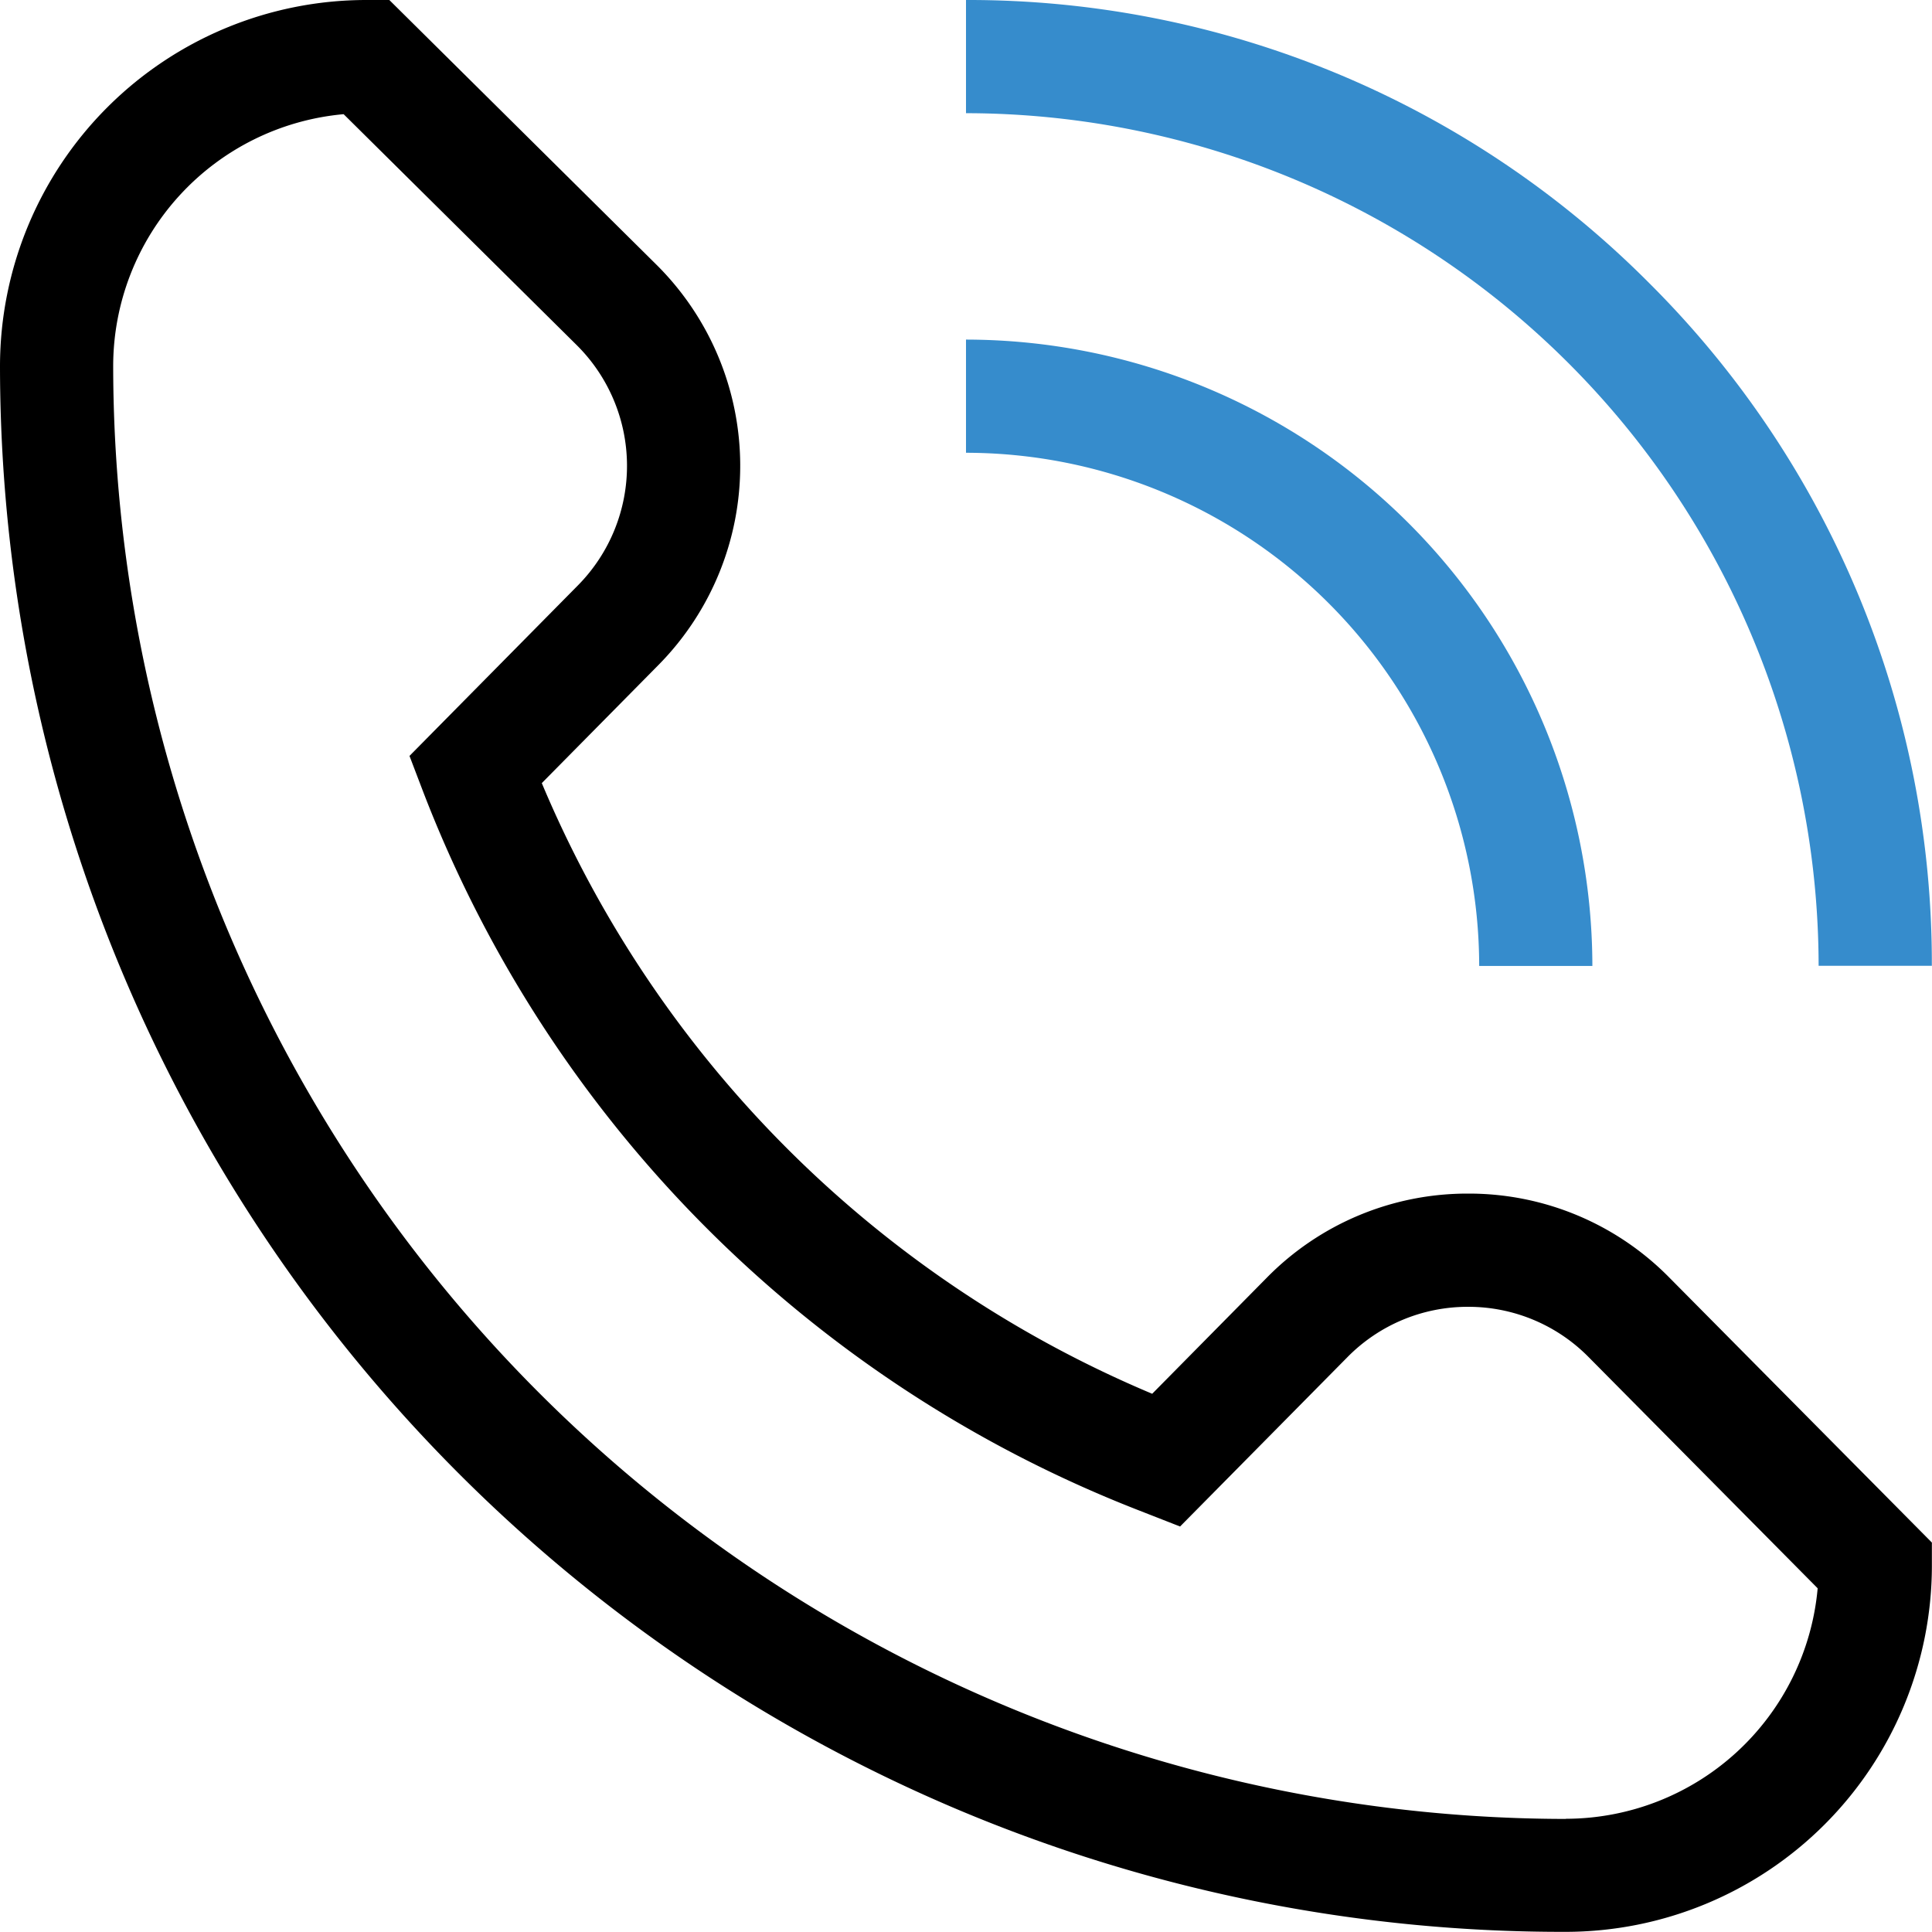
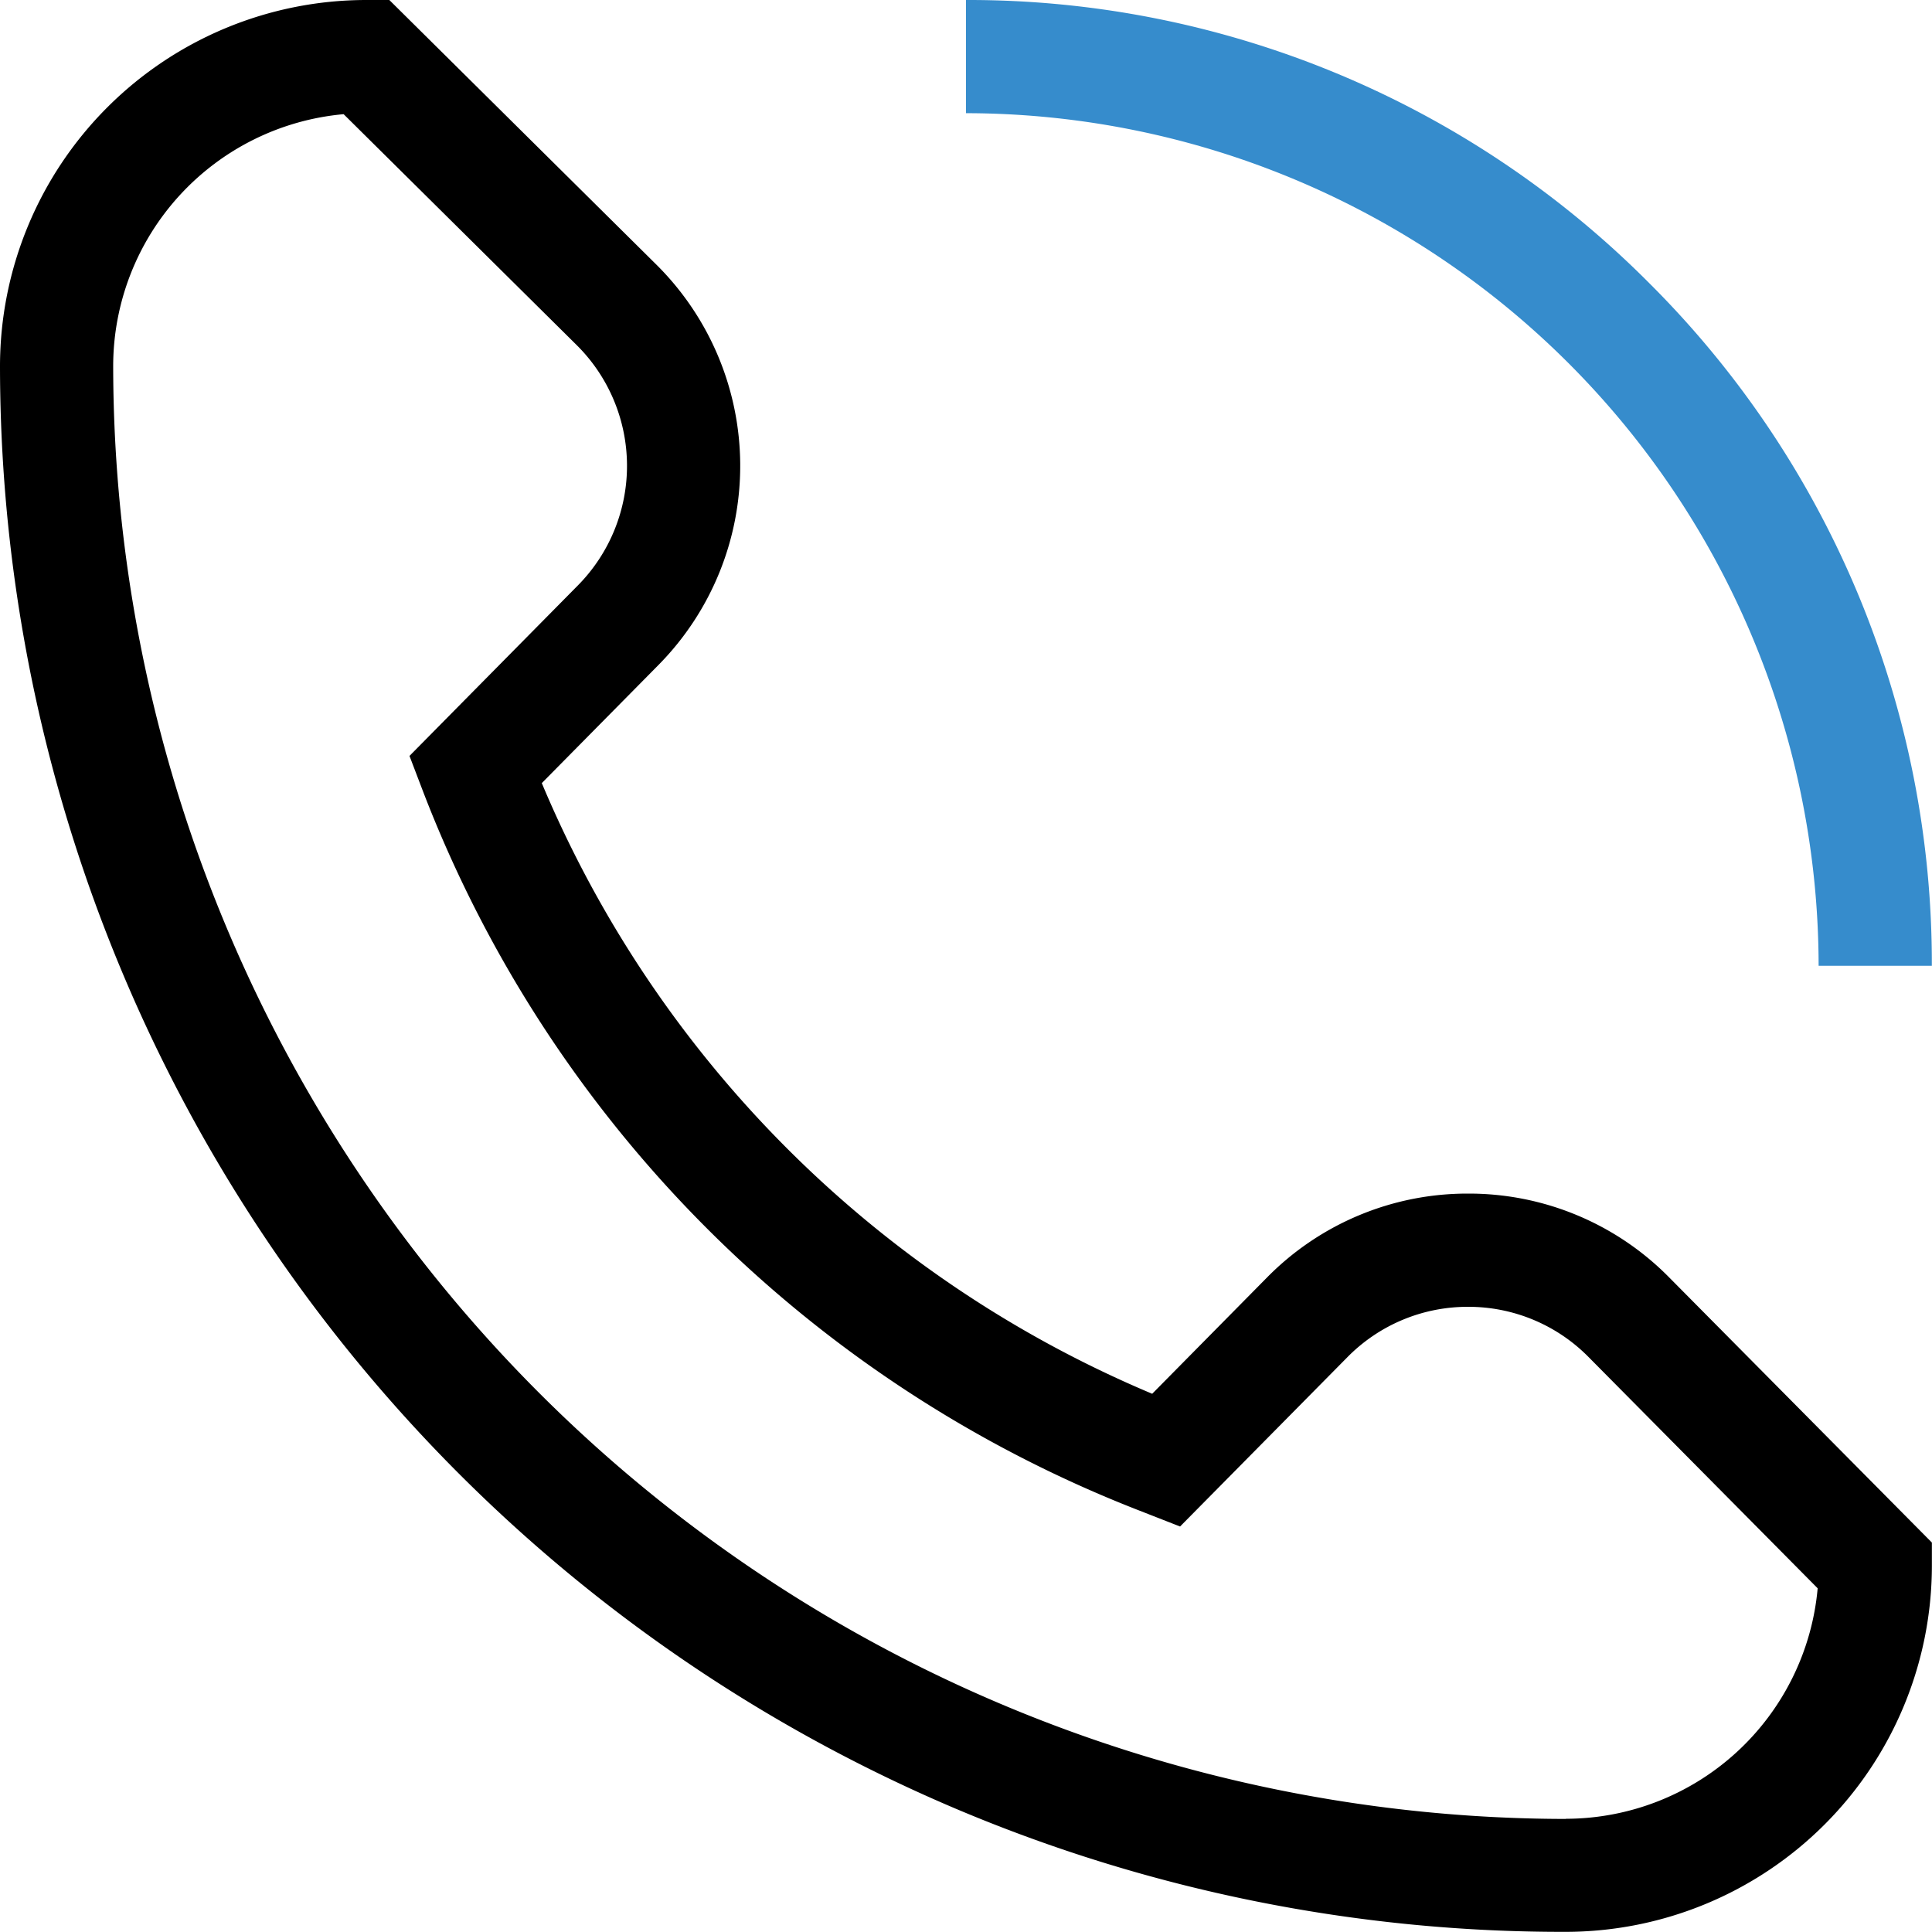
<svg xmlns="http://www.w3.org/2000/svg" width="50.304" height="50.304" viewBox="0 0 50.304 50.304">
  <defs>
    <style>.a{fill:#368ccc;}</style>
  </defs>
  <path d="M43.46,33.26a7.316,7.316,0,0,0-5.234-2.182H38.22a7.316,7.316,0,0,0-5.237,2.191L30,36.29a29.714,29.714,0,0,1-15.893-15.9l3.046-3.084A7.379,7.379,0,0,0,17.1,6.9L10.137,0H9.53A9.541,9.541,0,0,0,0,9.53,40.818,40.818,0,0,0,24.9,47.1a40.52,40.52,0,0,0,15.871,3.2,9.541,9.541,0,0,0,9.53-9.53v-.606Zm-2.687,14.1A37.869,37.869,0,0,1,2.947,9.53a6.591,6.591,0,0,1,6-6.557l6.072,6.016a4.428,4.428,0,0,1,.034,6.247l-4.391,4.446.338.886A32.659,32.659,0,0,0,29.586,39.3l1.14.446L35.08,35.34a4.39,4.39,0,0,1,3.142-1.314h0a4.39,4.39,0,0,1,3.141,1.309l5.964,6.02A6.592,6.592,0,0,1,40.773,47.356Z" />
  <g transform="translate(25.152)">
    <path class="a" d="M273.785,7.367A24.988,24.988,0,0,0,256,0V2.947a22.229,22.229,0,0,1,22.2,22.2h2.948A24.987,24.987,0,0,0,273.785,7.367Z" transform="translate(-256)" />
  </g>
  <g transform="translate(25.152 8.842)">
-     <path class="a" d="M256,90v2.947a13.377,13.377,0,0,1,13.362,13.362h2.947A16.328,16.328,0,0,0,256,90Z" transform="translate(-256 -90)" />
-   </g>
+     </g>
</svg>